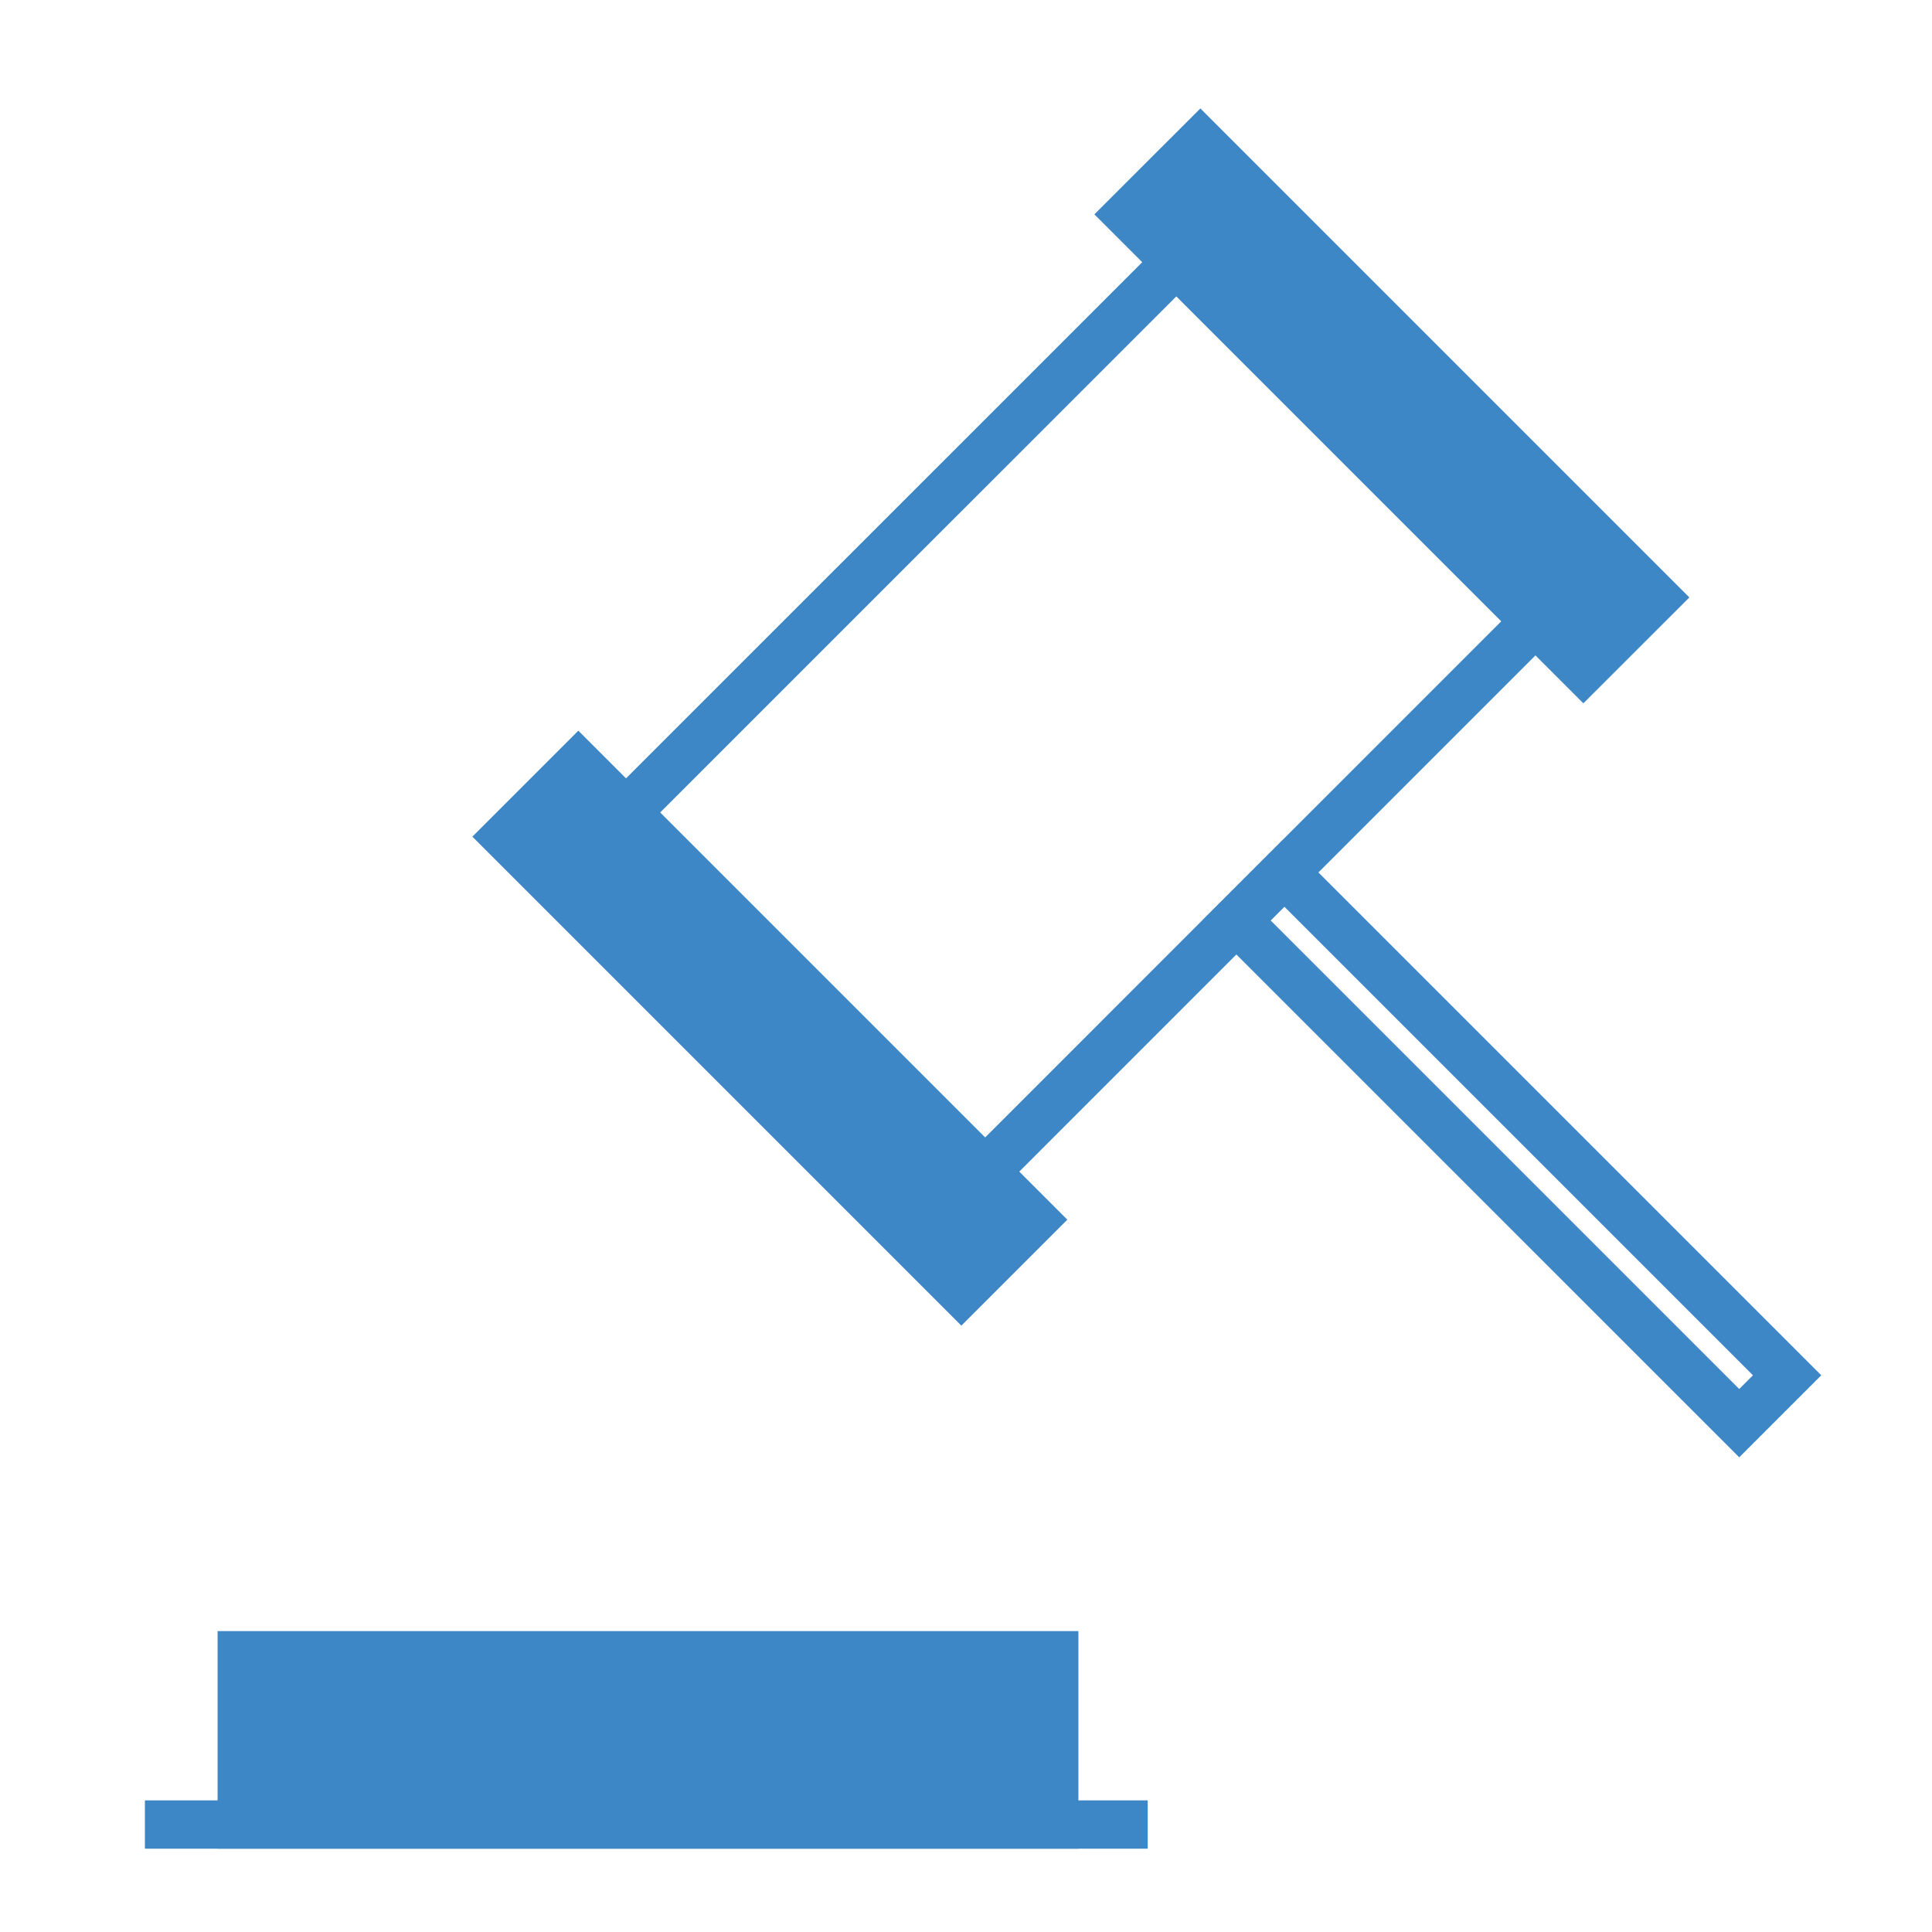
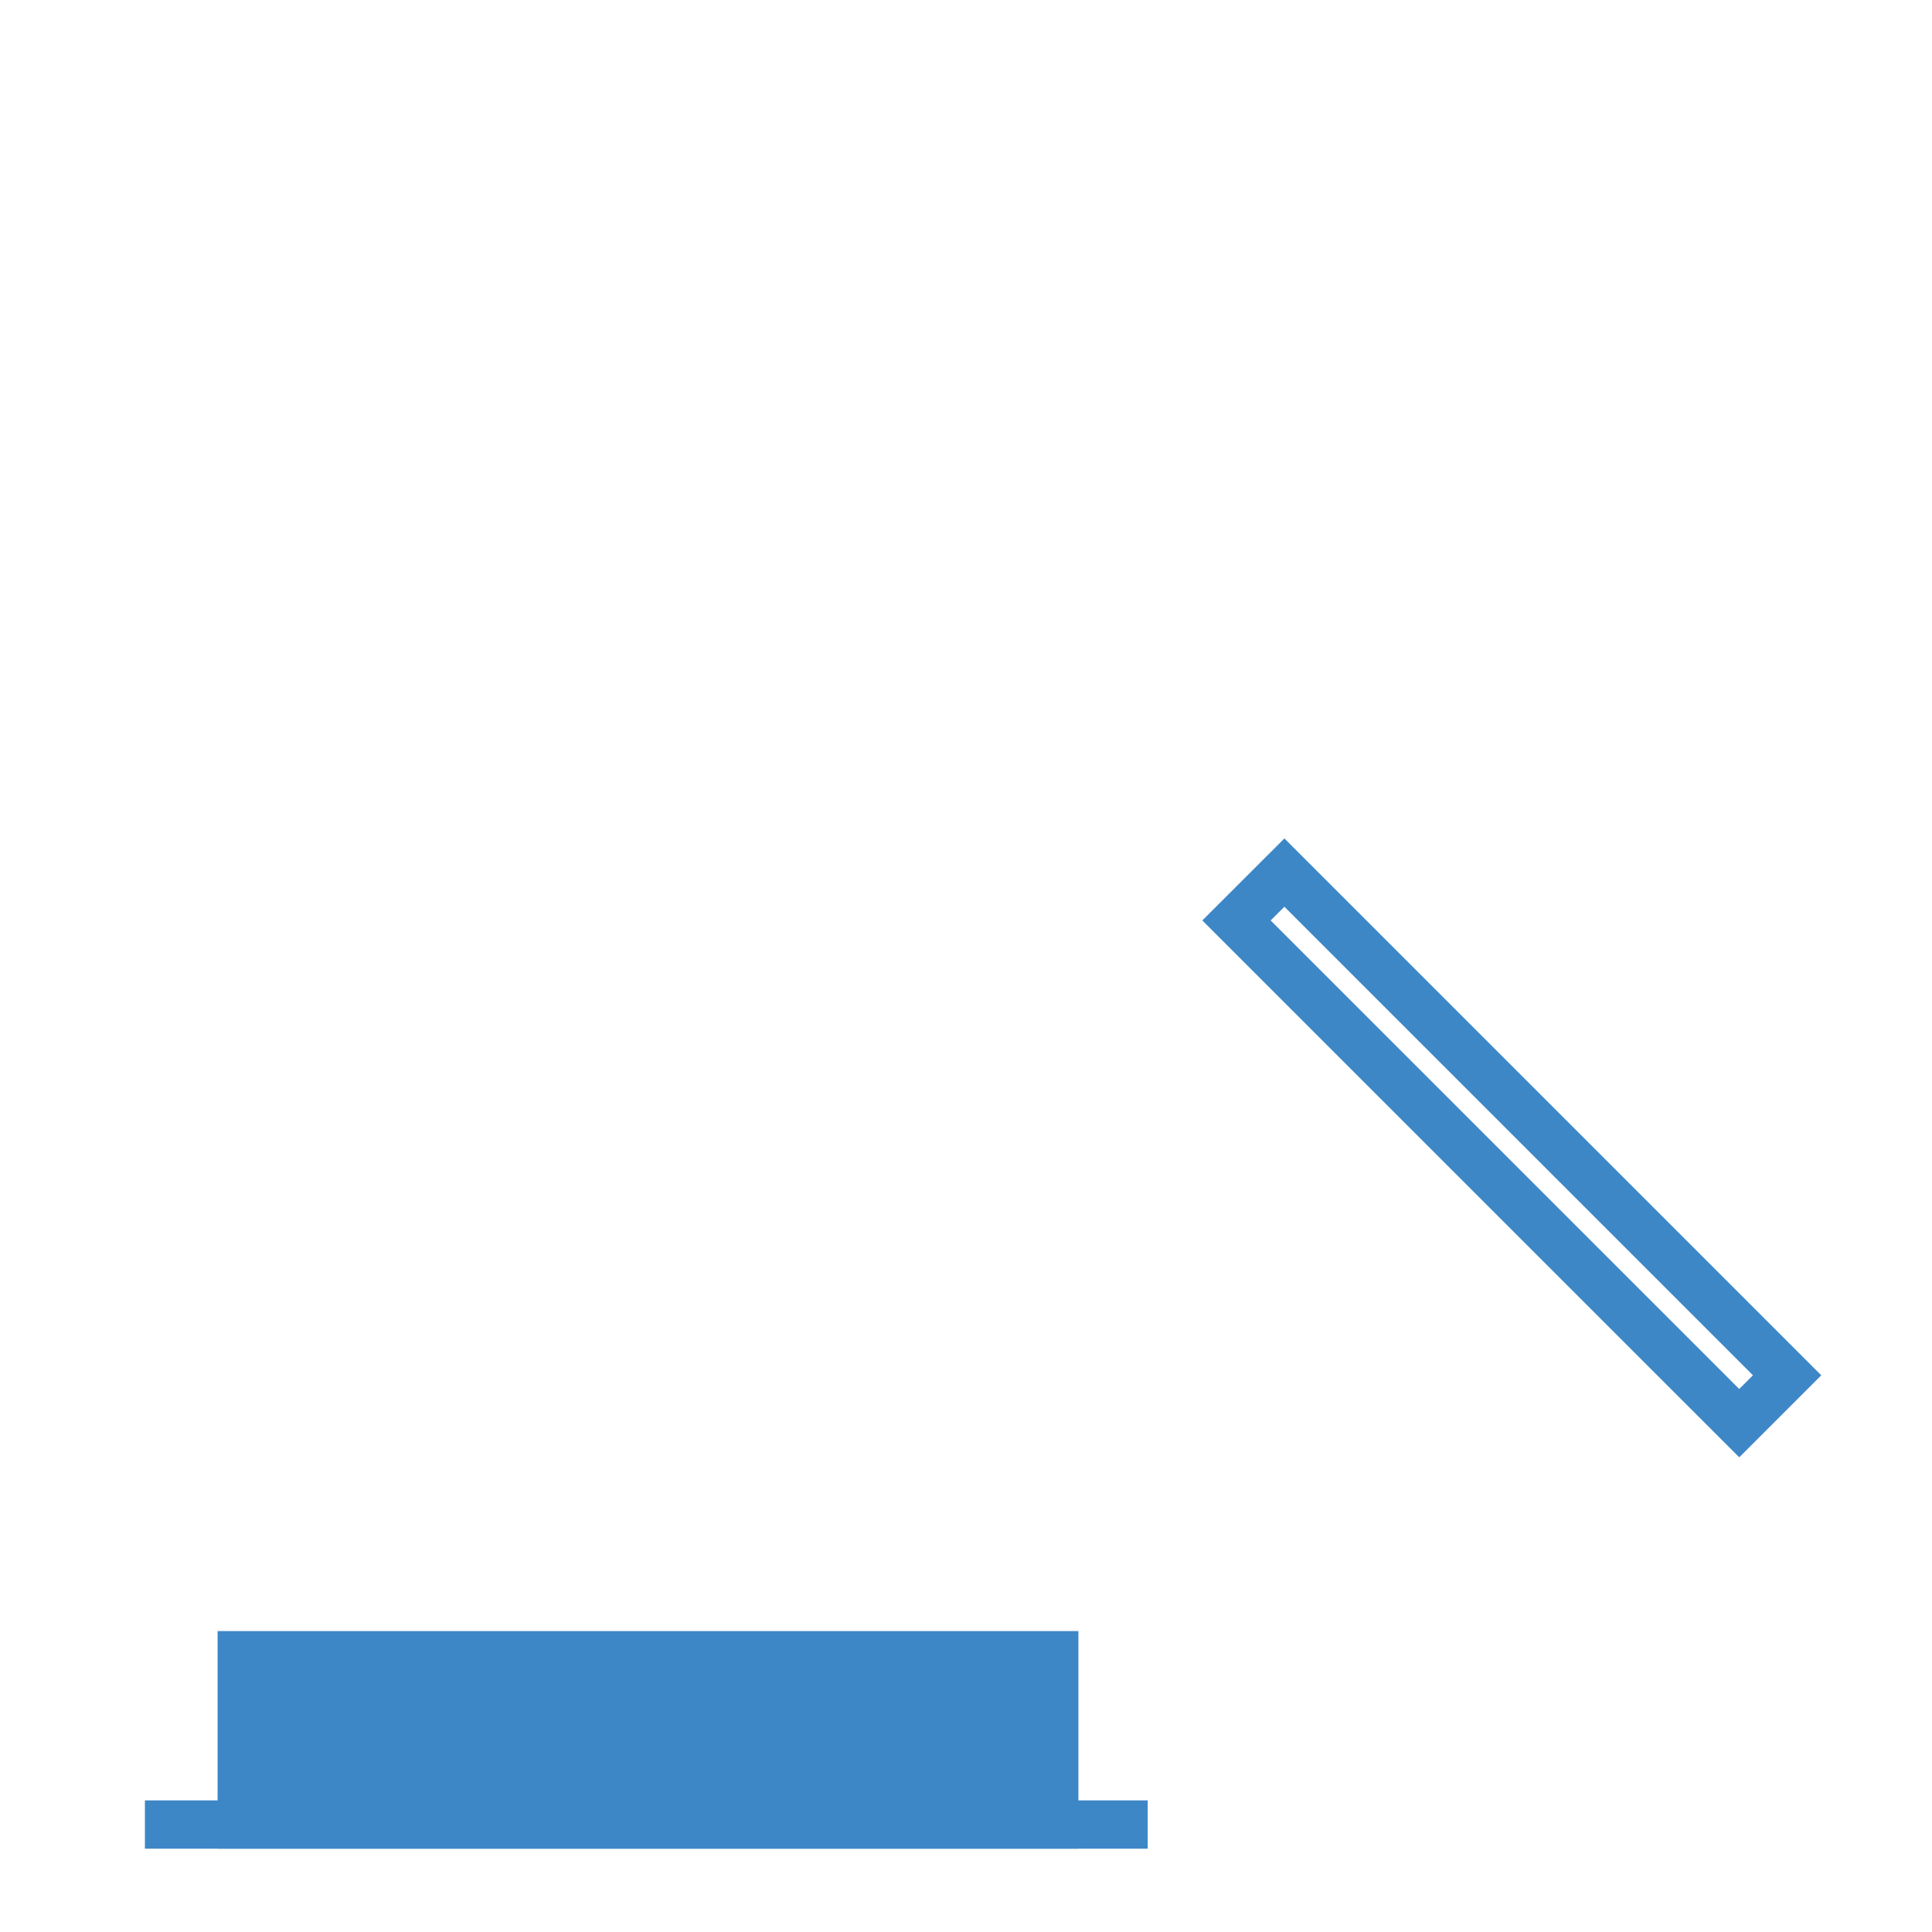
<svg xmlns="http://www.w3.org/2000/svg" width="40" height="40" viewBox="0 0 40 40" fill="none">
  <path d="M21.827 34.27H5.005V37.775H21.827V34.27Z" fill="#3D87C7" stroke="#3D87C7" stroke-miterlimit="10" />
  <path d="M3 37.775H23.762" stroke="#3D87C7" stroke-miterlimit="10" />
-   <path d="M24.358 5.426L12.958 16.825L20.393 24.26L31.792 12.86L24.358 5.426Z" stroke="#3D87C7" stroke-miterlimit="10" />
-   <path d="M24.852 2.952L23.365 4.438L32.782 13.855L34.269 12.369L24.852 2.952Z" fill="#3D87C7" stroke="#3D87C7" stroke-miterlimit="10" />
-   <path d="M11.974 15.835L10.487 17.322L19.904 26.739L21.391 25.252L11.974 15.835Z" fill="#3D87C7" stroke="#3D87C7" stroke-miterlimit="10" />
  <path d="M26.592 18.066L25.6 19.057L36.009 29.465L37 28.474L26.592 18.066Z" stroke="#3D87C7" stroke-miterlimit="10" />
</svg>